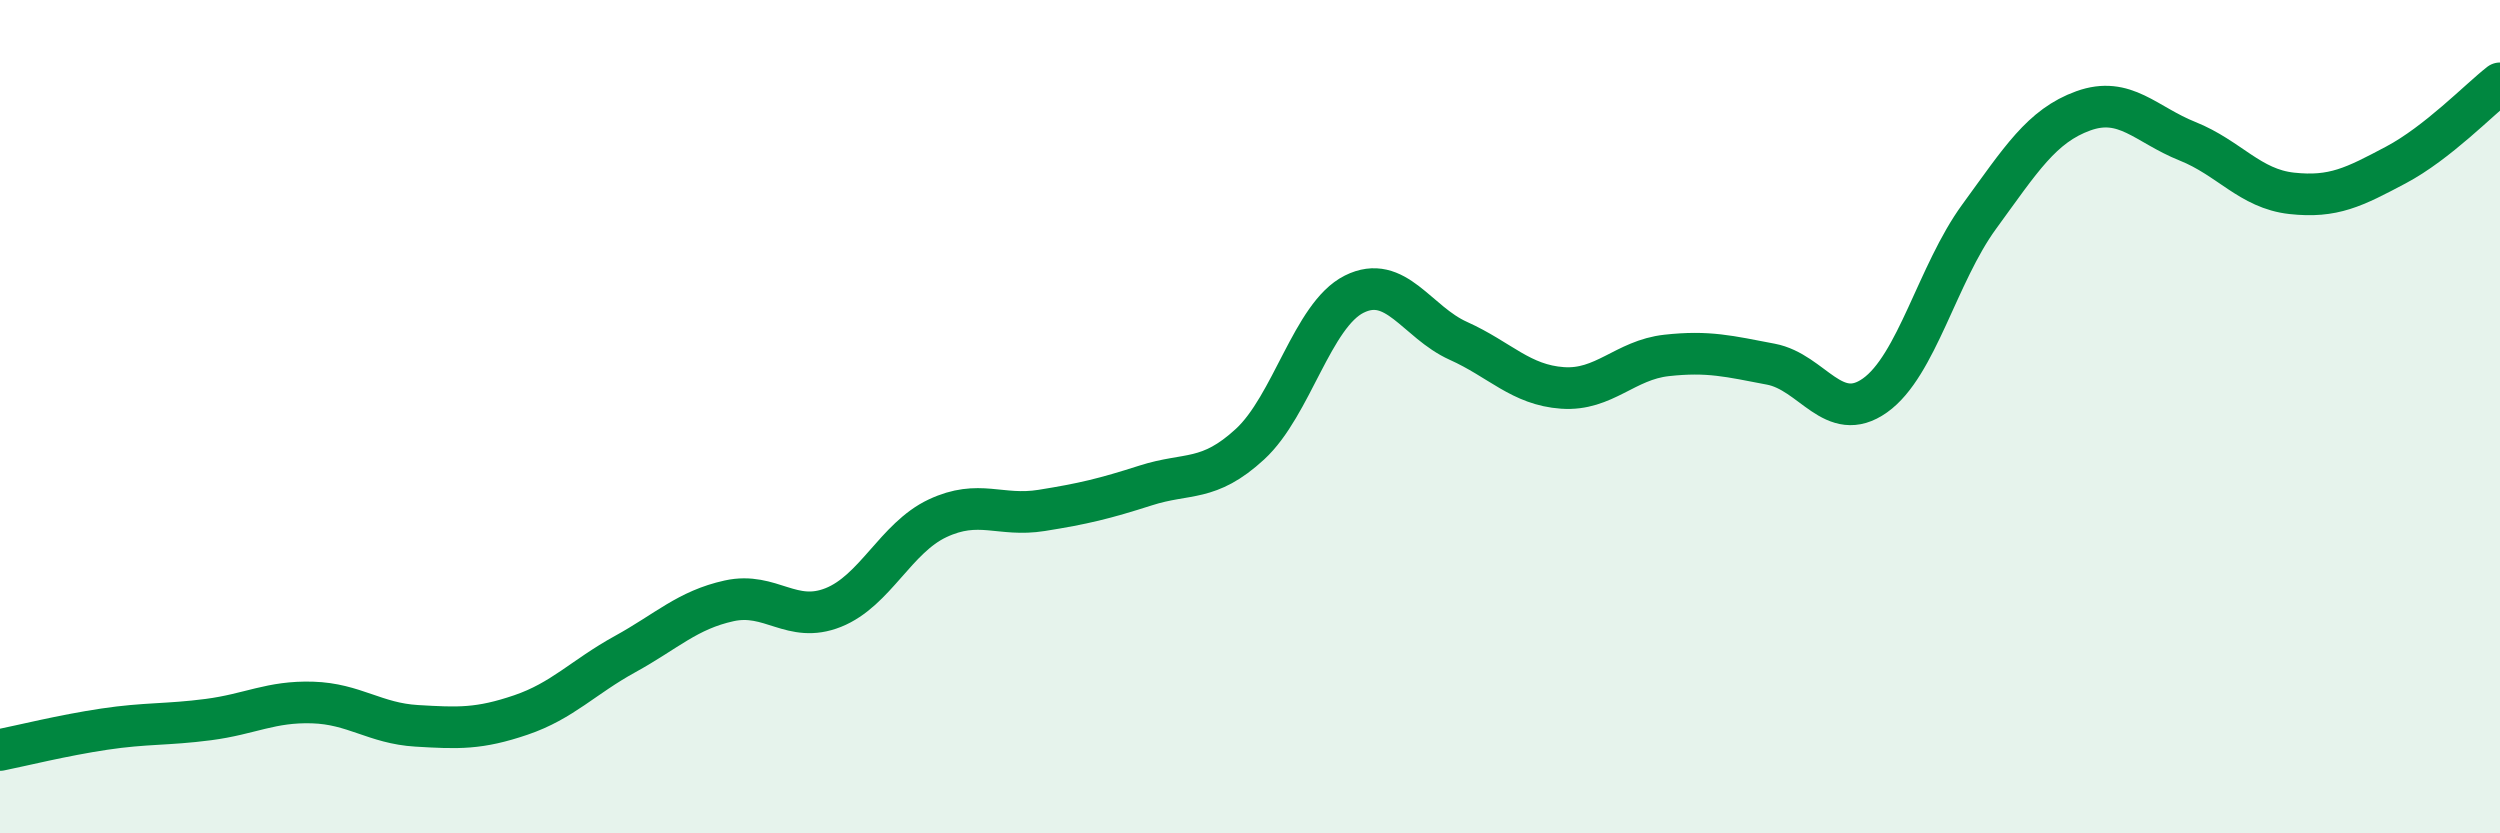
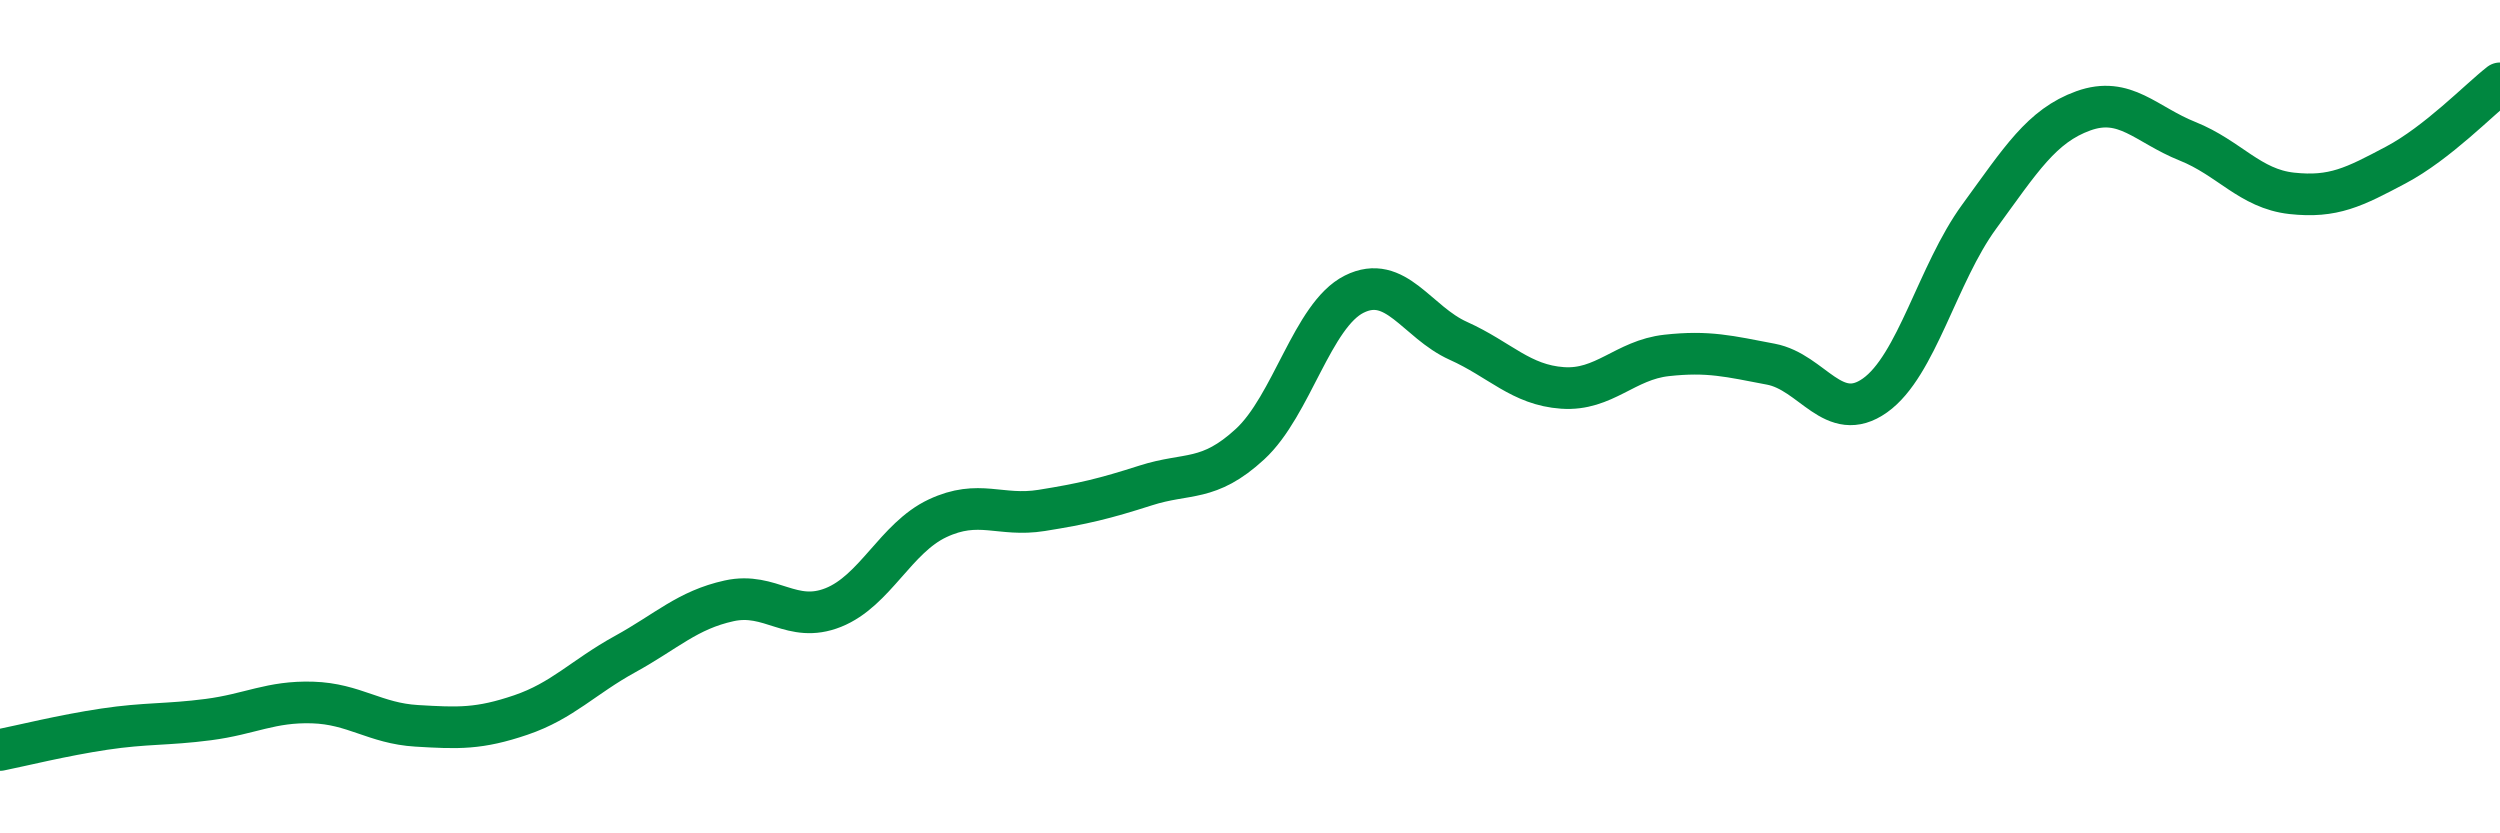
<svg xmlns="http://www.w3.org/2000/svg" width="60" height="20" viewBox="0 0 60 20">
-   <path d="M 0,18 C 0.5,17.9 1.5,17.65 2.5,17.5 C 3.5,17.35 4,17.4 5,17.27 C 6,17.14 6.5,16.83 7.5,16.86 C 8.5,16.89 9,17.36 10,17.42 C 11,17.48 11.5,17.5 12.5,17.16 C 13.5,16.82 14,16.25 15,15.7 C 16,15.15 16.5,14.64 17.5,14.42 C 18.5,14.2 19,14.98 20,14.58 C 21,14.18 21.5,12.91 22.5,12.44 C 23.5,11.97 24,12.41 25,12.25 C 26,12.09 26.5,11.97 27.5,11.65 C 28.5,11.33 29,11.58 30,10.66 C 31,9.74 31.5,7.56 32.5,7.06 C 33.5,6.56 34,7.73 35,8.18 C 36,8.63 36.5,9.24 37.5,9.31 C 38.5,9.38 39,8.64 40,8.53 C 41,8.42 41.5,8.55 42.5,8.74 C 43.5,8.93 44,10.2 45,9.49 C 46,8.78 46.5,6.57 47.5,5.2 C 48.5,3.83 49,3.02 50,2.66 C 51,2.3 51.5,2.99 52.5,3.39 C 53.5,3.79 54,4.53 55,4.64 C 56,4.75 56.5,4.49 57.5,3.96 C 58.5,3.43 59.5,2.39 60,2L60 20L0 20Z" fill="#008740" opacity="0.1" stroke-linecap="round" stroke-linejoin="round" />
  <path d="M 0,18 C 0.5,17.9 1.5,17.65 2.5,17.5 C 3.5,17.35 4,17.4 5,17.27 C 6,17.14 6.5,16.83 7.5,16.86 C 8.5,16.89 9,17.36 10,17.42 C 11,17.48 11.5,17.5 12.5,17.16 C 13.5,16.82 14,16.25 15,15.7 C 16,15.15 16.5,14.64 17.5,14.42 C 18.5,14.2 19,14.98 20,14.58 C 21,14.18 21.5,12.91 22.5,12.44 C 23.5,11.97 24,12.41 25,12.25 C 26,12.09 26.5,11.97 27.5,11.65 C 28.5,11.33 29,11.58 30,10.66 C 31,9.74 31.5,7.56 32.5,7.06 C 33.5,6.56 34,7.73 35,8.18 C 36,8.63 36.5,9.24 37.5,9.31 C 38.5,9.38 39,8.64 40,8.53 C 41,8.42 41.5,8.55 42.5,8.74 C 43.5,8.93 44,10.2 45,9.49 C 46,8.78 46.5,6.57 47.5,5.2 C 48.5,3.83 49,3.02 50,2.66 C 51,2.3 51.5,2.99 52.5,3.39 C 53.5,3.79 54,4.53 55,4.64 C 56,4.75 56.5,4.49 57.5,3.96 C 58.5,3.43 59.5,2.39 60,2" stroke="#008740" stroke-width="1" fill="none" stroke-linecap="round" stroke-linejoin="round" />
</svg>